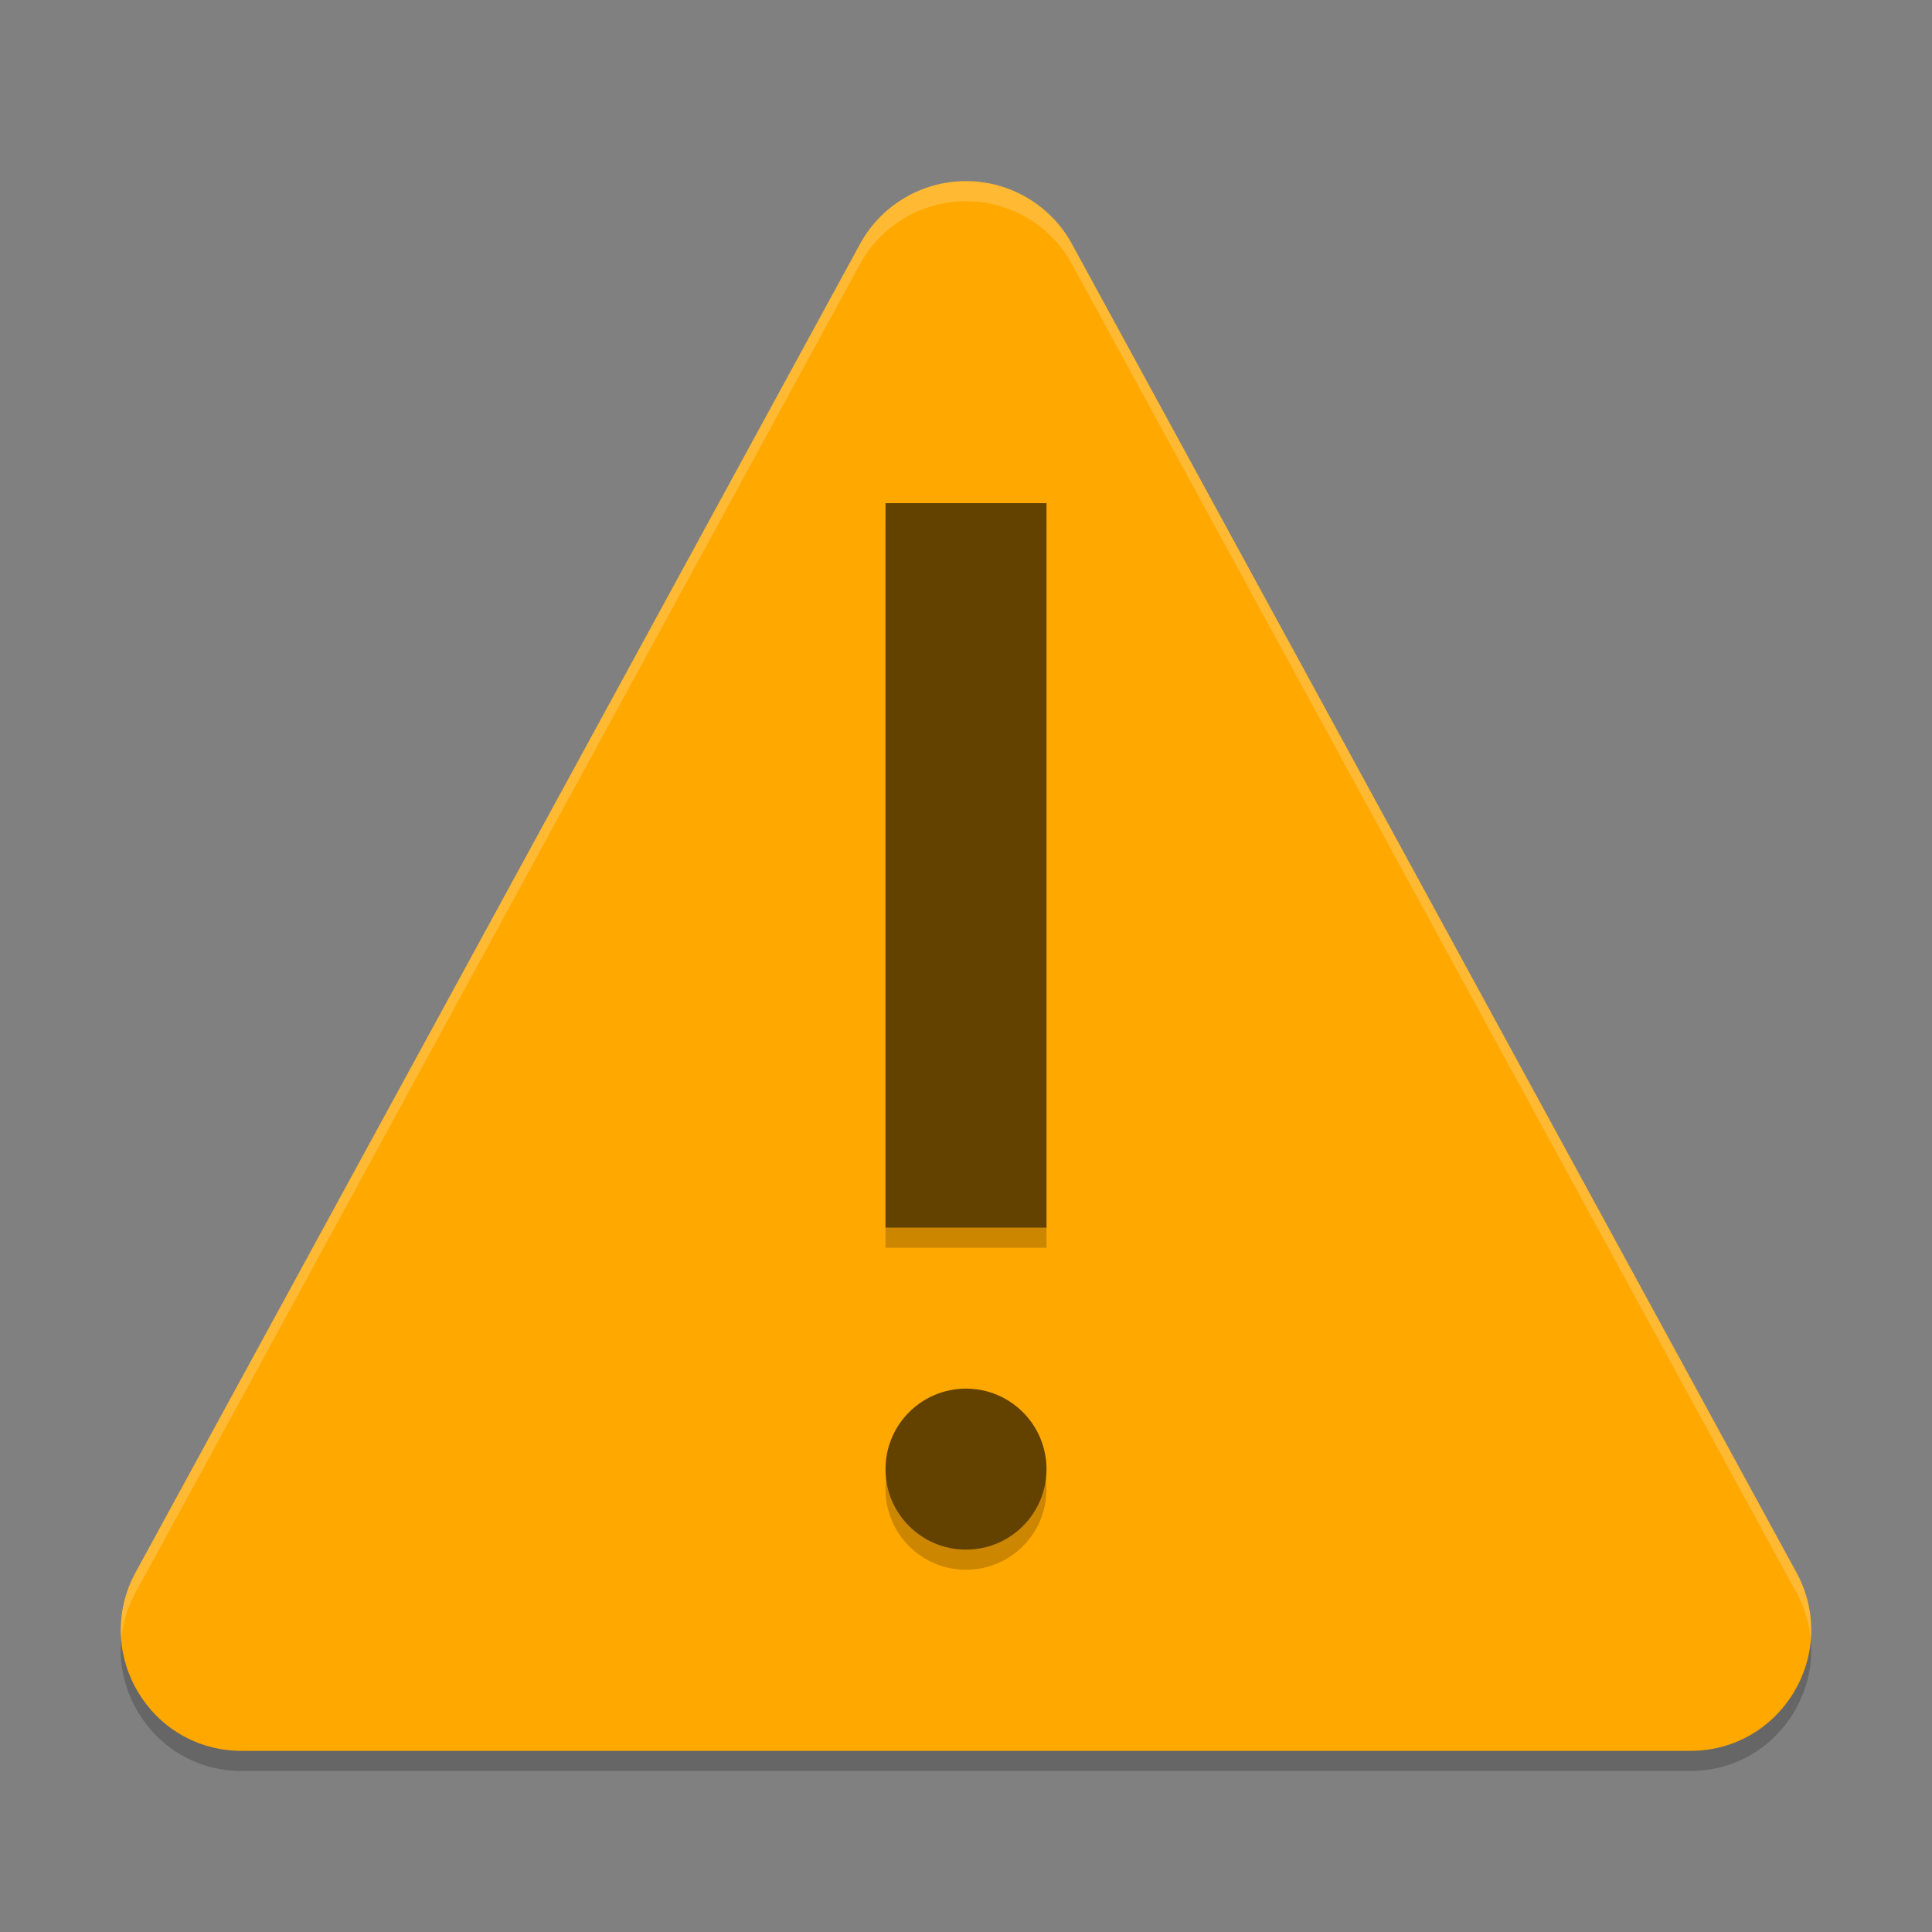
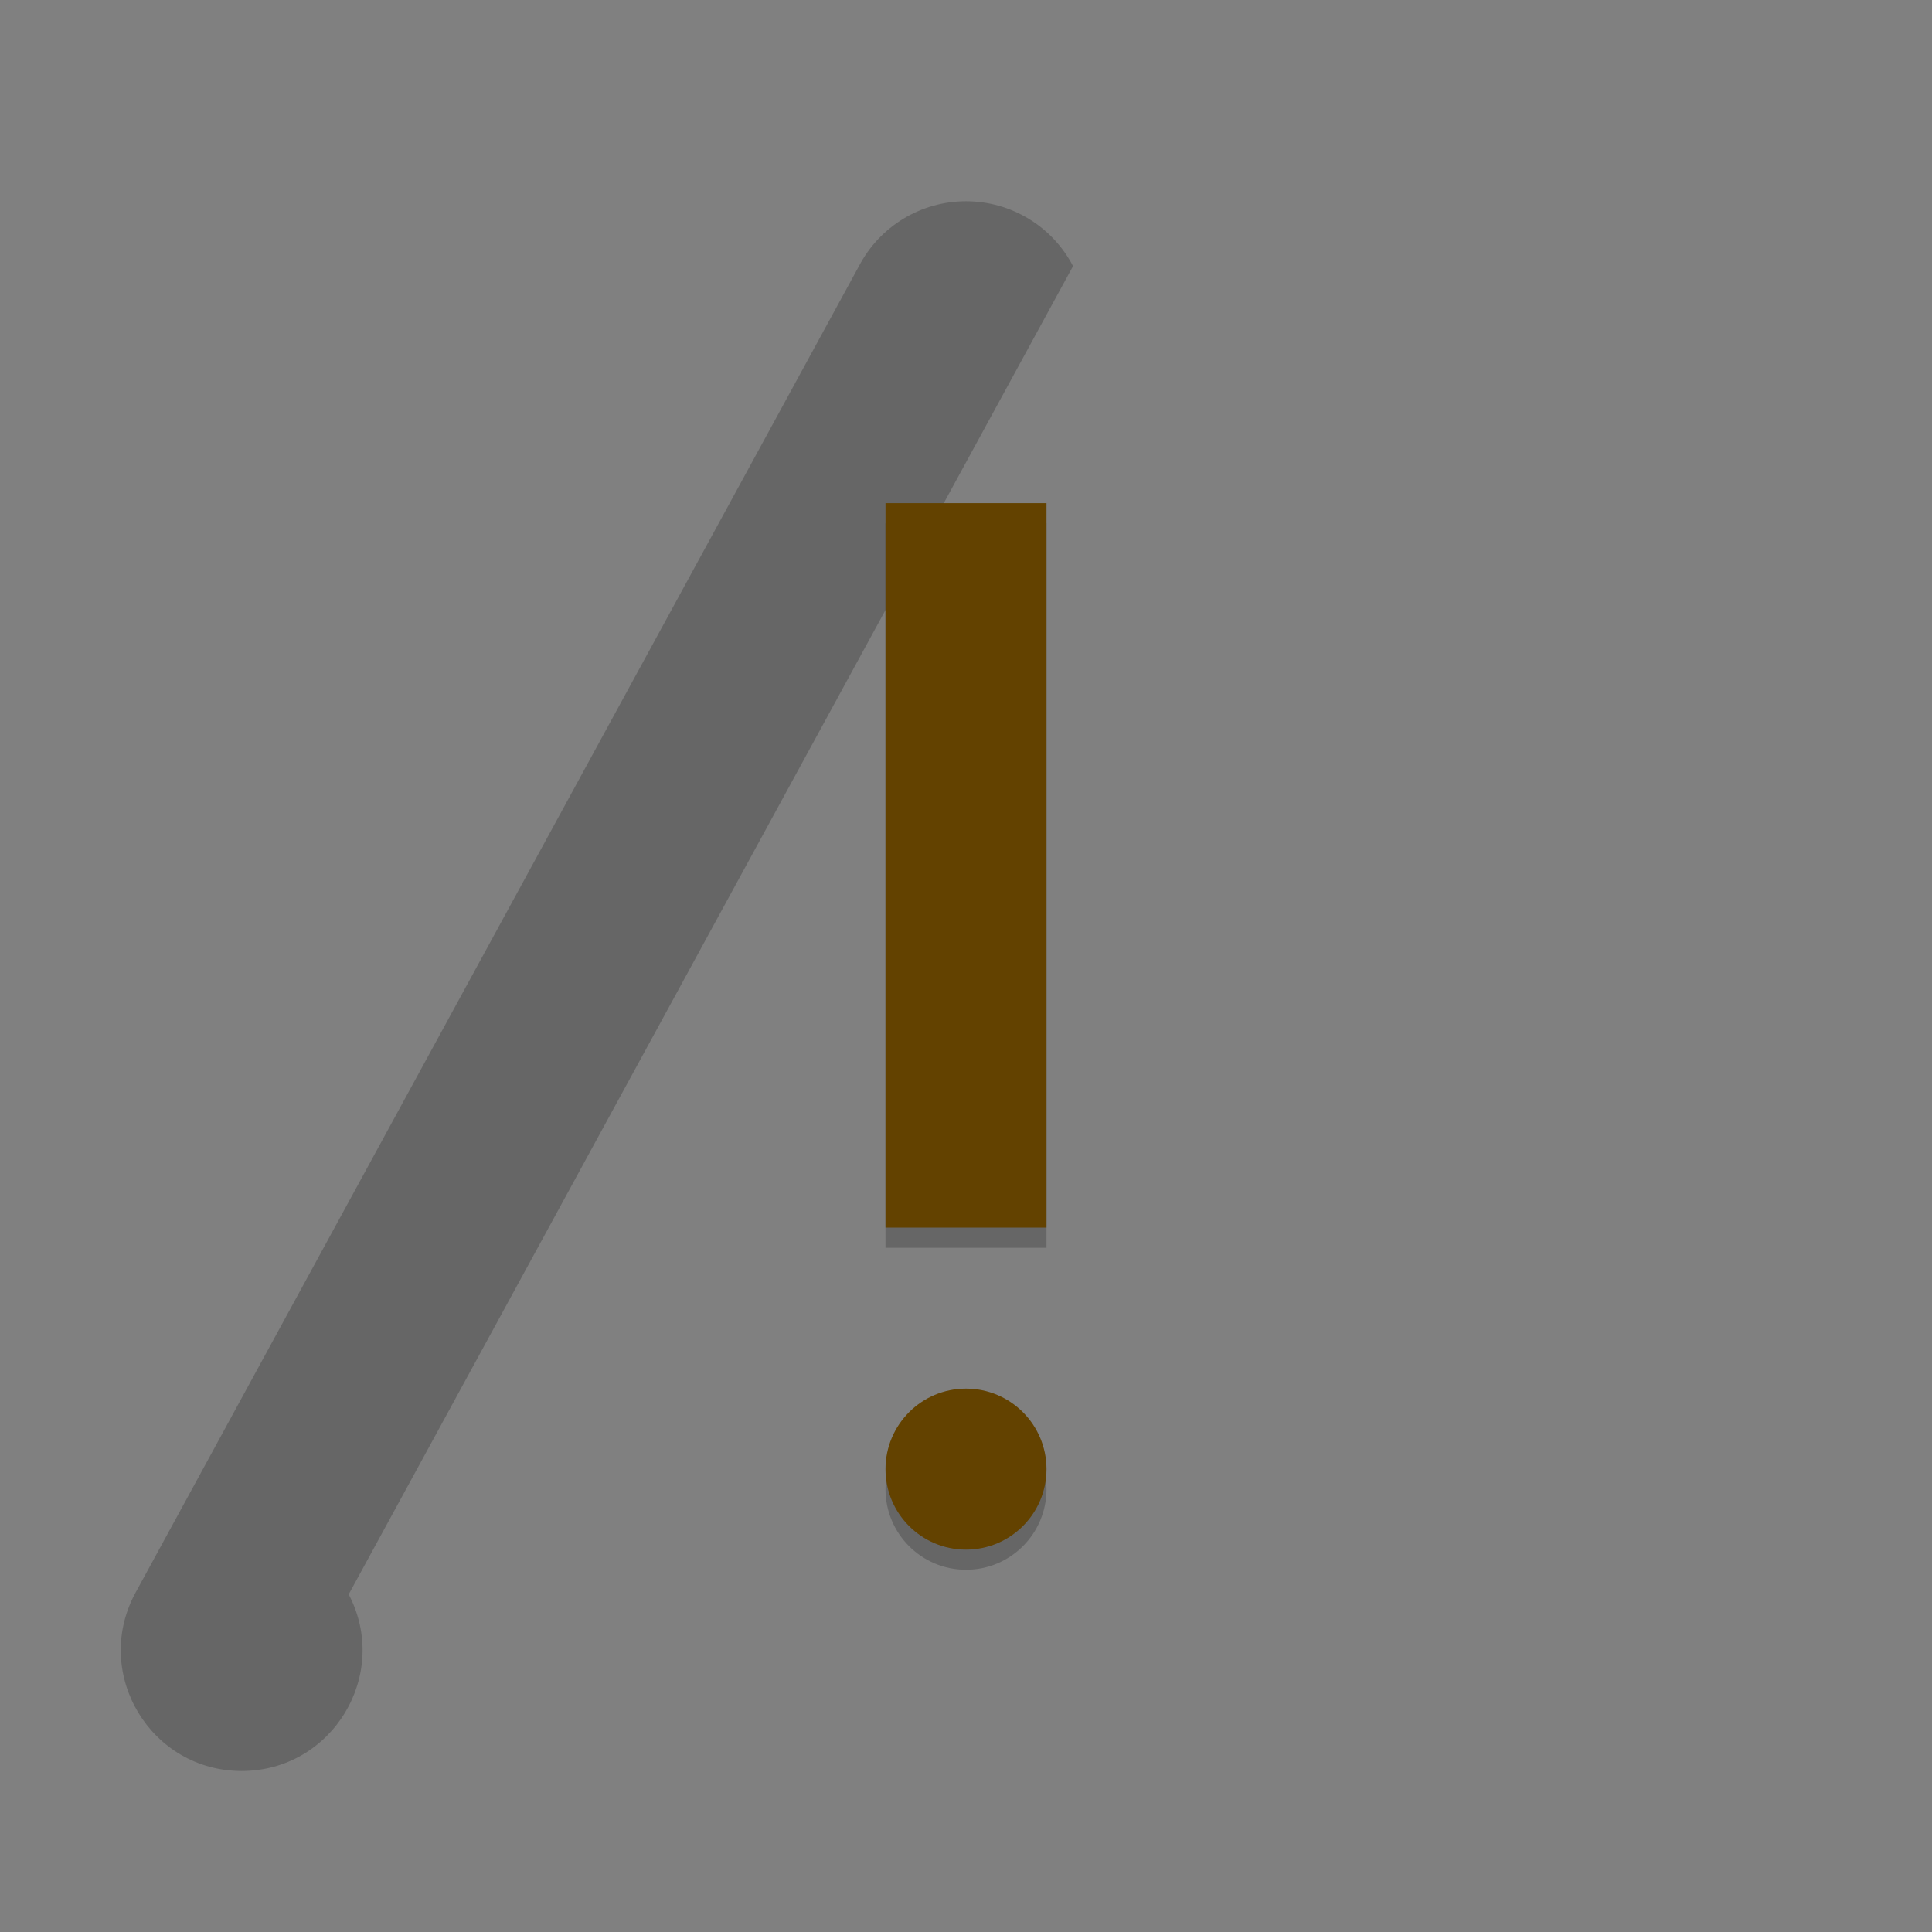
<svg xmlns="http://www.w3.org/2000/svg" xmlns:ns1="http://www.inkscape.org/namespaces/inkscape" xmlns:ns2="http://sodipodi.sourceforge.net/DTD/sodipodi-0.dtd" width="96" height="96" viewBox="0 0 96 96" version="1.1" id="svg821" ns1:version="1.2.2 (1:1.2.2+202305151914+b0a8486541)" ns2:docname="dialog-warning.svg">
  <rect x="0" y="0" width="96" height="96" fill="#808080" stroke="none" />
  <ns2:namedview id="namedview823" pagecolor="#ffffff" bordercolor="#000000" borderopacity="0.25" ns1:showpageshadow="2" ns1:pageopacity="0.0" ns1:pagecheckerboard="0" ns1:deskcolor="#d1d1d1" ns1:document-units="px" showgrid="false" ns1:zoom="8.3958333" ns1:cx="48" ns1:cy="48" ns1:window-width="1920" ns1:window-height="1008" ns1:window-x="0" ns1:window-y="0" ns1:window-maximized="1" ns1:current-layer="svg821" />
  <defs id="defs818" />
-   <path d="m 48,10 c -2.235,-5.398e-4 -4.285,1.241 -5.319,3.223 L 6.689,79.222 c -2.085,3.995 0.813,8.778 5.319,8.777 h 71.984 c 4.506,6.3e-4 7.404,-4.782 5.319,-8.777 L 53.319,13.223 C 52.285,11.241 50.235,9.999 48,10 Z" style="opacity:0.2;fill:#000000;stroke-width:11.999;stroke-linecap:round;stroke-linejoin:round;-inkscape-stroke:none" id="path4252" />
-   <path d="m 48,9 c -2.235,-5.4e-4 -4.285,1.241 -5.319,3.223 L 6.689,78.222 c -2.085,3.995 0.813,8.778 5.319,8.777 h 71.984 c 4.506,6.3e-4 7.404,-4.782 5.319,-8.777 L 53.319,12.223 c -1.035,-1.981 -3.084,-3.223 -5.319,-3.223 z" style="fill:#ffa800;stroke:none;stroke-width:11.999;stroke-linecap:round;stroke-linejoin:round;-inkscape-stroke:none" id="path4224" />
+   <path d="m 48,10 c -2.235,-5.398e-4 -4.285,1.241 -5.319,3.223 L 6.689,79.222 c -2.085,3.995 0.813,8.778 5.319,8.777 c 4.506,6.3e-4 7.404,-4.782 5.319,-8.777 L 53.319,13.223 C 52.285,11.241 50.235,9.999 48,10 Z" style="opacity:0.2;fill:#000000;stroke-width:11.999;stroke-linecap:round;stroke-linejoin:round;-inkscape-stroke:none" id="path4252" />
  <path d="m 44,26 v 36 h 8 V 26 Z m 4,44 c -2.209,0 -4,1.791 -4,4 0,2.209 1.791,4 4,4 2.209,0 4,-1.791 4,-4 0,-2.209 -1.791,-4 -4,-4 z" style="opacity:0.2;fill:#000000;fill-opacity:1;stroke:none;stroke-width:12;stroke-linecap:round;stroke-linejoin:round;stroke-dasharray:none;stroke-opacity:1" id="path4364" />
  <path d="m 44,25 v 36 h 8 V 25 Z m 4,44 c -2.209,0 -4,1.791 -4,4 0,2.209 1.791,4 4,4 2.209,0 4,-1.791 4,-4 0,-2.209 -1.791,-4 -4,-4 z" style="fill:#634200;fill-opacity:1;stroke:none;stroke-width:12;stroke-linecap:round;stroke-linejoin:round;stroke-dasharray:none;stroke-opacity:1" id="path4336" />
-   <path id="path4280" style="opacity:0.2;fill:#ffffff;stroke:none;stroke-width:11.999;stroke-linecap:round;stroke-linejoin:round;-inkscape-stroke:none" d="m 48,9 c -2.235,-5.4e-4 -4.284,1.241 -5.318,3.223 L 6.689,78.223 c -0.552,1.059 -0.747,2.171 -0.662,3.236 0.069,-0.749 0.281,-1.506 0.662,-2.236 L 42.682,13.223 c 1.035,-1.981 3.084,-3.223 5.318,-3.223 2.235,-5.398e-4 4.284,1.241 5.318,3.223 l 35.992,66 c 0.381,0.731 0.594,1.487 0.662,2.236 0.085,-1.066 -0.11,-2.178 -0.662,-3.236 L 53.318,12.223 c -1.035,-1.981 -3.084,-3.223 -5.318,-3.223 z" />
</svg>